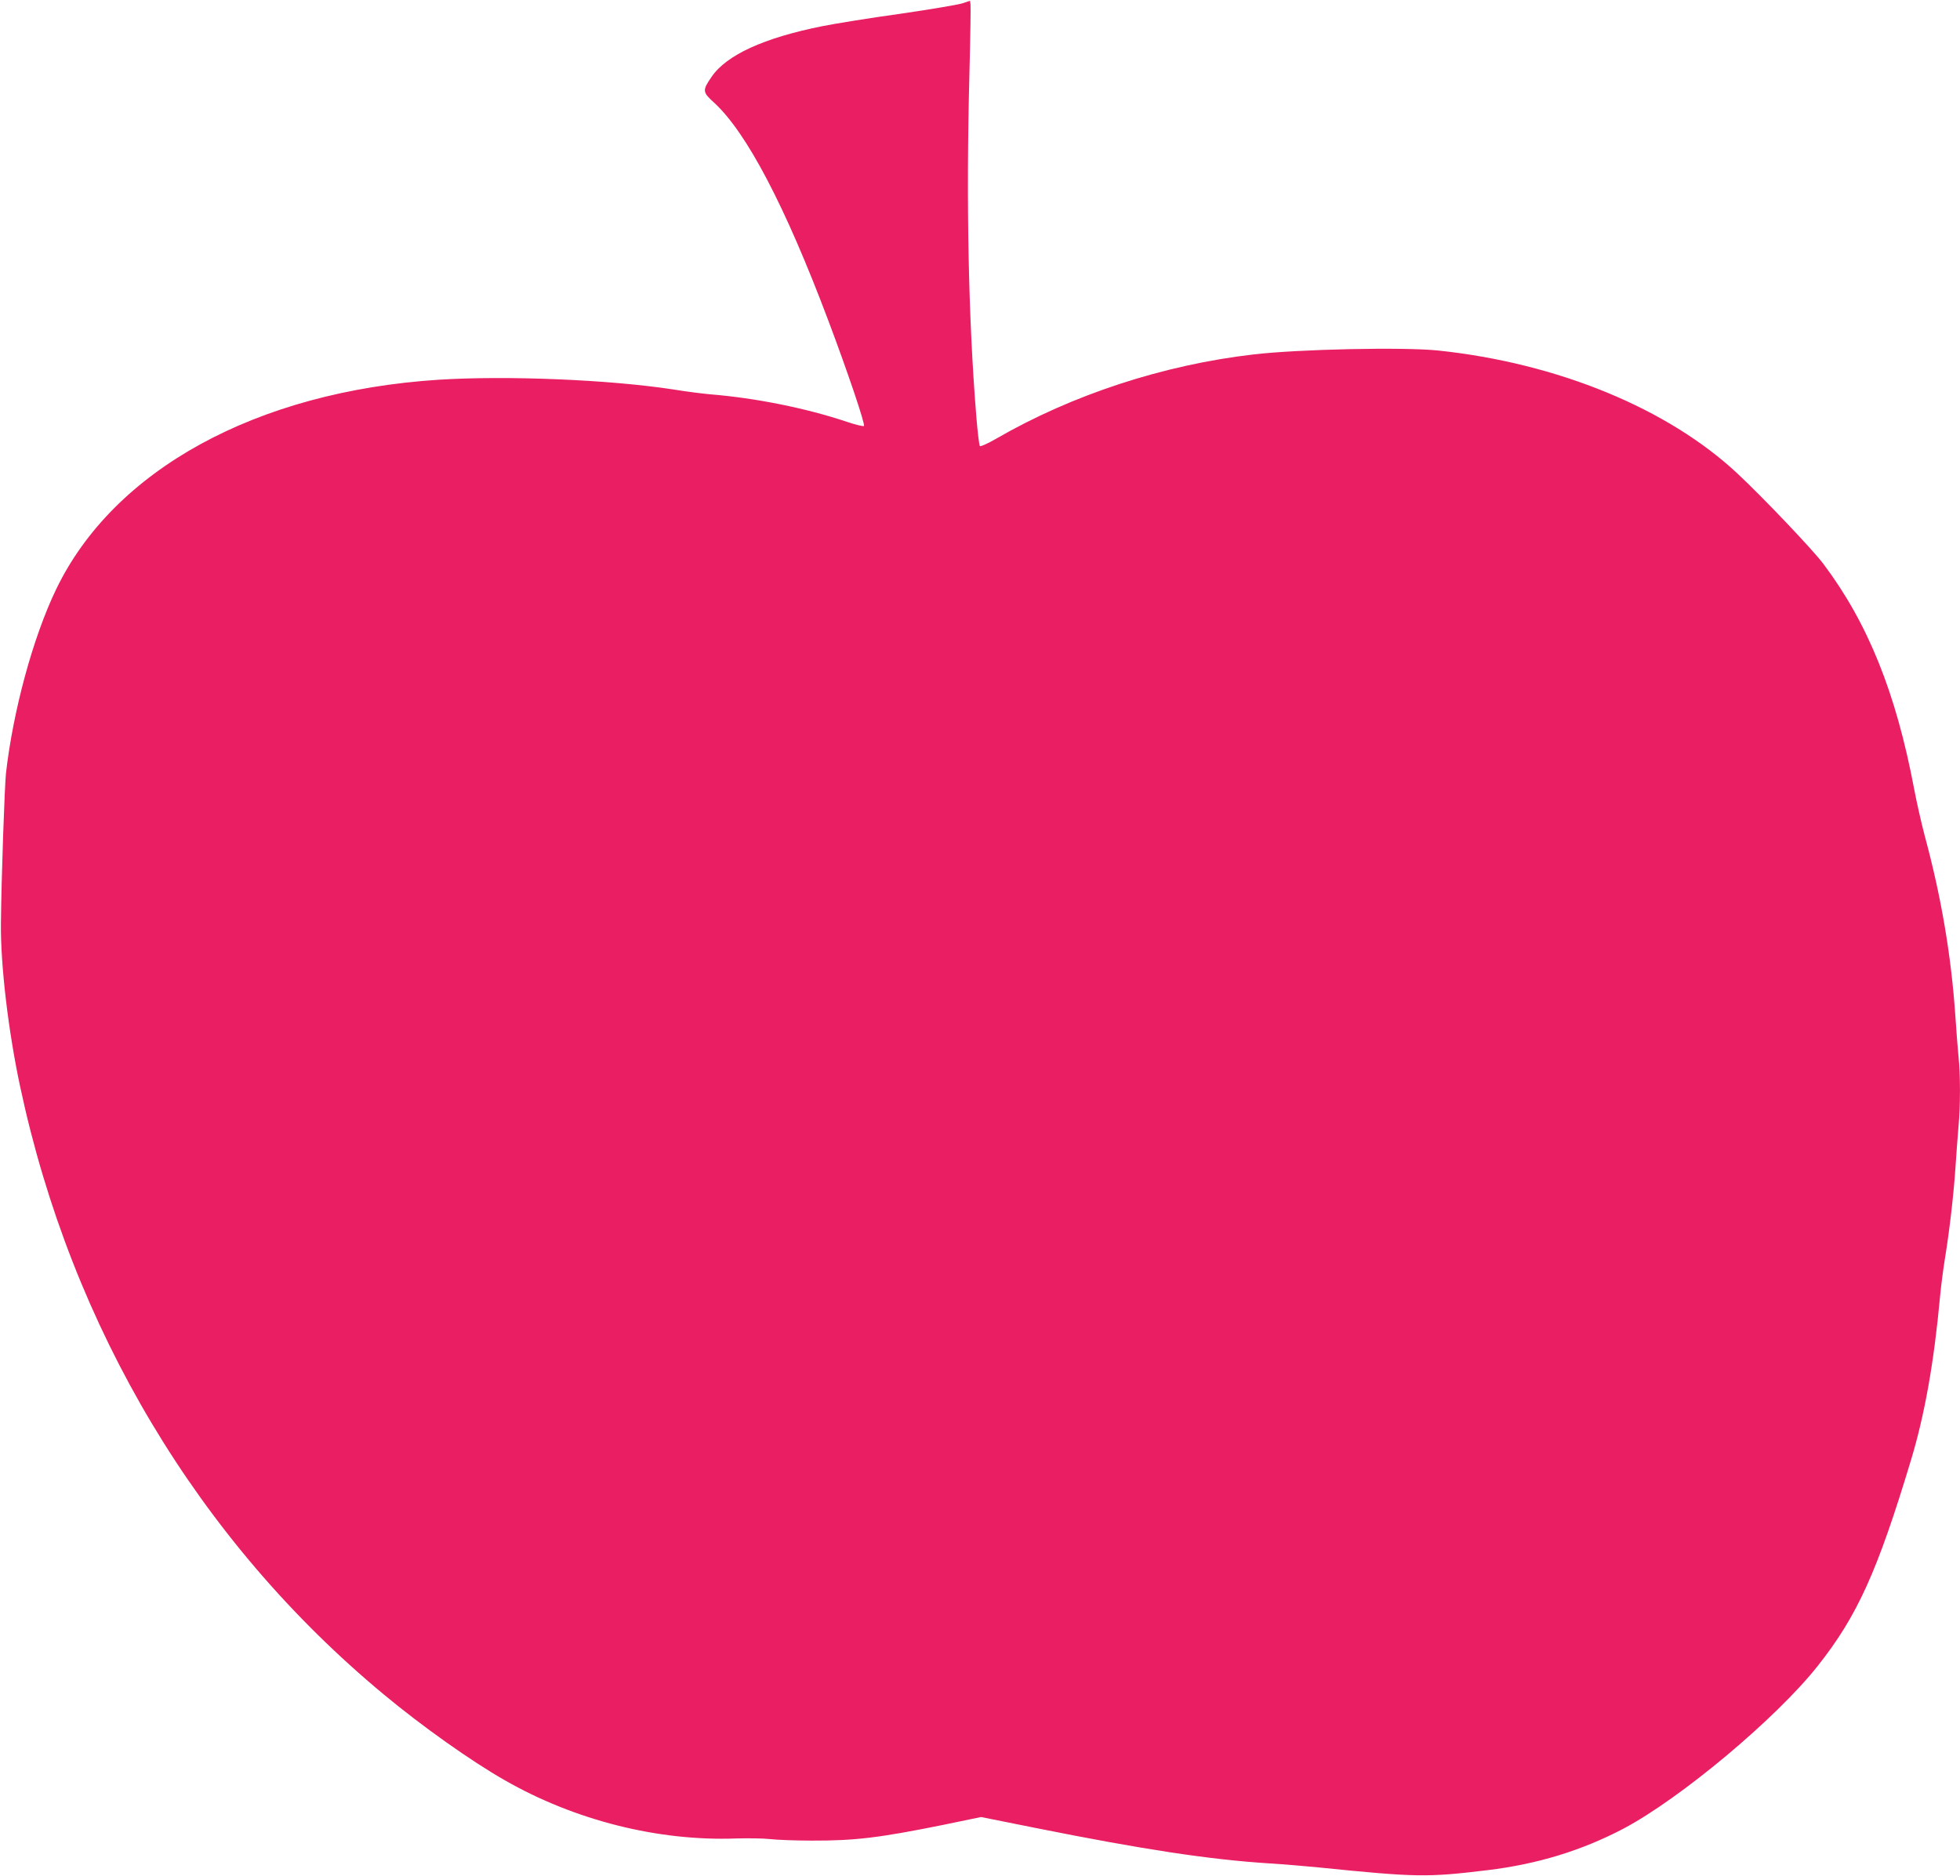
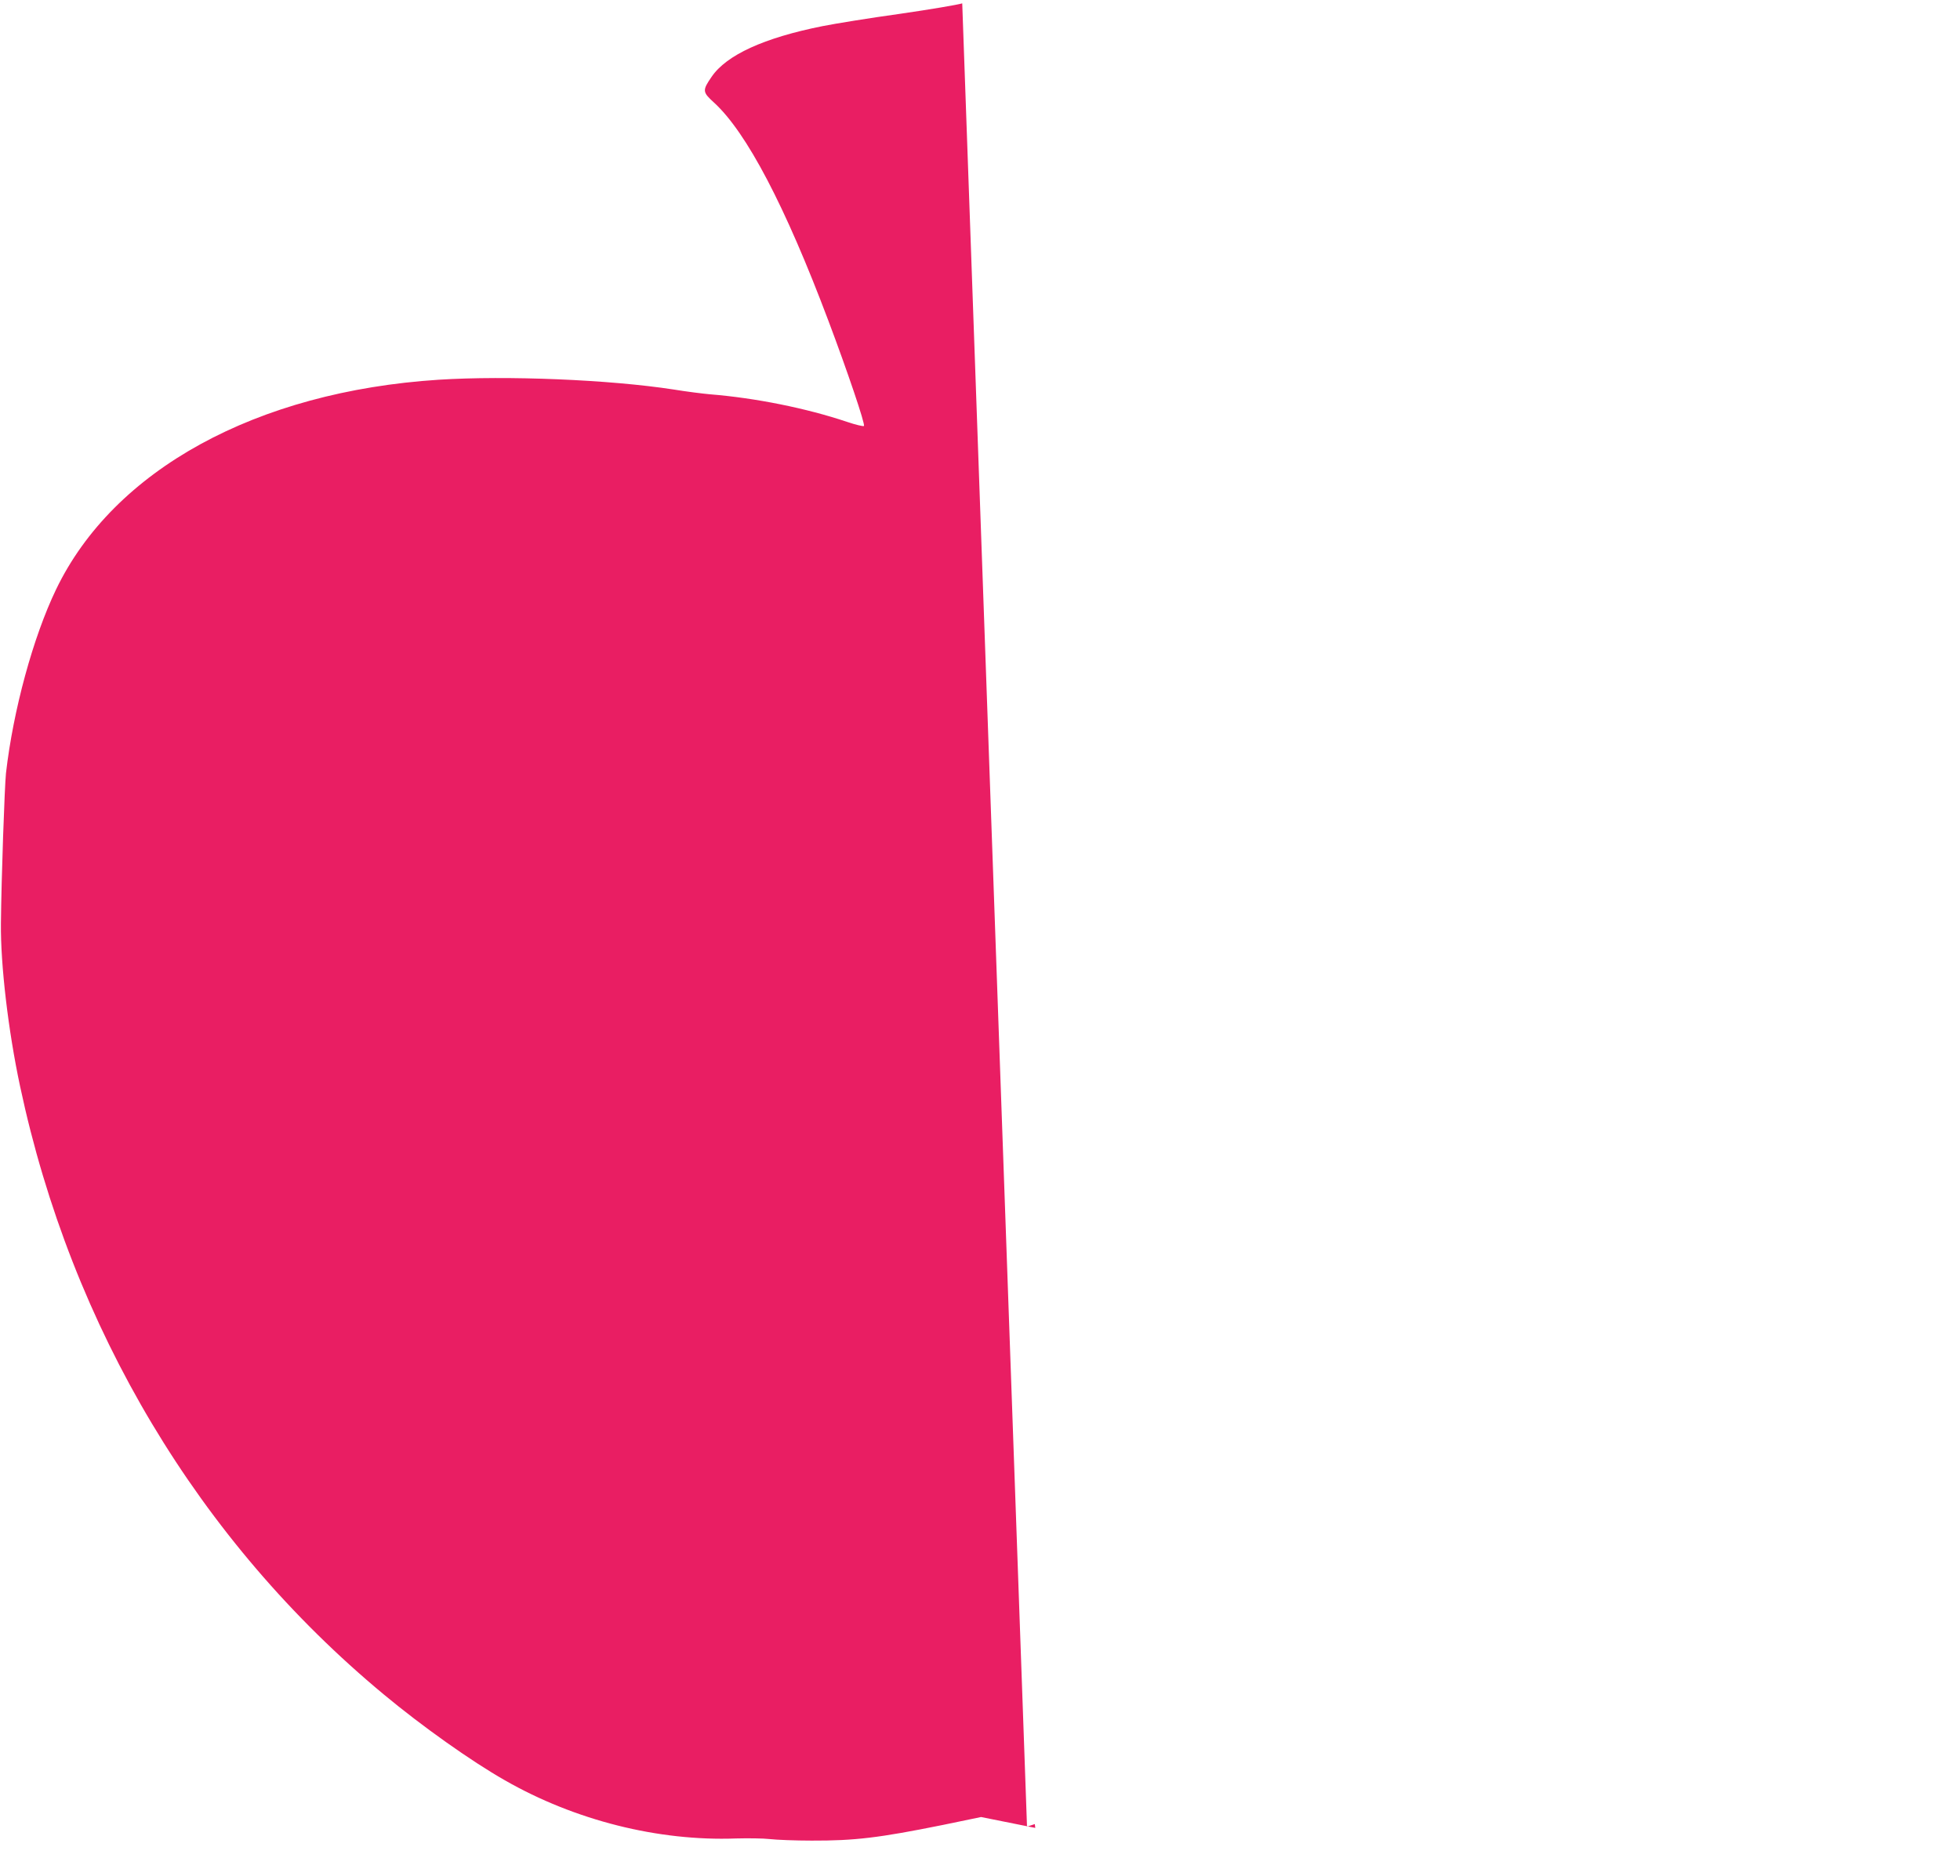
<svg xmlns="http://www.w3.org/2000/svg" version="1.0" width="1280pt" height="1225pt" viewBox="0 0 1280 1225" preserveAspectRatio="xMidYMid meet">
  <g transform="translate(0,1225) scale(0.1,-0.1)" fill="#e91e63" stroke="none">
-     <path d="M6284 12228 c-29 -9 -211 -40 -405 -68 -195 -27 -424 -64 -509 -81 -380 -76 -626 -188 -723 -331 -61 -89 -60 -99 16 -168 213 -195 465 -676 747 -1425 124 -329 242 -677 232 -687 -4 -4 -55 8 -111 27 -265 89 -597 156 -896 180 -44 4 -150 17 -235 31 -422 65 -1090 92 -1535 64 -1191 -77 -2123 -588 -2499 -1370 -150 -312 -280 -789 -327 -1200 -9 -87 -30 -683 -33 -980 -3 -271 48 -703 125 -1064 336 -1580 1168 -2971 2376 -3973 249 -207 570 -435 790 -560 457 -262 1003 -399 1510 -380 78 2 177 1 220 -4 43 -5 166 -10 273 -10 282 -1 440 18 856 102 l251 52 354 -71 c704 -141 1137 -207 1531 -232 95 -6 238 -18 318 -26 641 -65 708 -66 1105 -18 323 39 612 127 885 270 372 196 1000 721 1271 1064 258 326 389 615 608 1341 91 301 151 640 191 1074 6 66 20 172 30 235 31 188 58 424 70 600 6 91 15 212 20 270 13 134 13 345 0 463 -5 51 -14 166 -20 257 -27 399 -93 785 -200 1180 -21 80 -53 219 -70 310 -118 624 -301 1080 -592 1467 -69 92 -391 431 -560 589 -456 427 -1177 723 -1958 805 -226 23 -907 9 -1205 -26 -587 -68 -1183 -263 -1679 -550 -54 -31 -102 -53 -107 -48 -4 4 -15 91 -23 193 -52 637 -67 1400 -45 2245 6 231 9 431 7 445 l-3 25 -51 -17z" />
+     <path d="M6284 12228 c-29 -9 -211 -40 -405 -68 -195 -27 -424 -64 -509 -81 -380 -76 -626 -188 -723 -331 -61 -89 -60 -99 16 -168 213 -195 465 -676 747 -1425 124 -329 242 -677 232 -687 -4 -4 -55 8 -111 27 -265 89 -597 156 -896 180 -44 4 -150 17 -235 31 -422 65 -1090 92 -1535 64 -1191 -77 -2123 -588 -2499 -1370 -150 -312 -280 -789 -327 -1200 -9 -87 -30 -683 -33 -980 -3 -271 48 -703 125 -1064 336 -1580 1168 -2971 2376 -3973 249 -207 570 -435 790 -560 457 -262 1003 -399 1510 -380 78 2 177 1 220 -4 43 -5 166 -10 273 -10 282 -1 440 18 856 102 l251 52 354 -71 l-3 25 -51 -17z" />
  </g>
</svg>